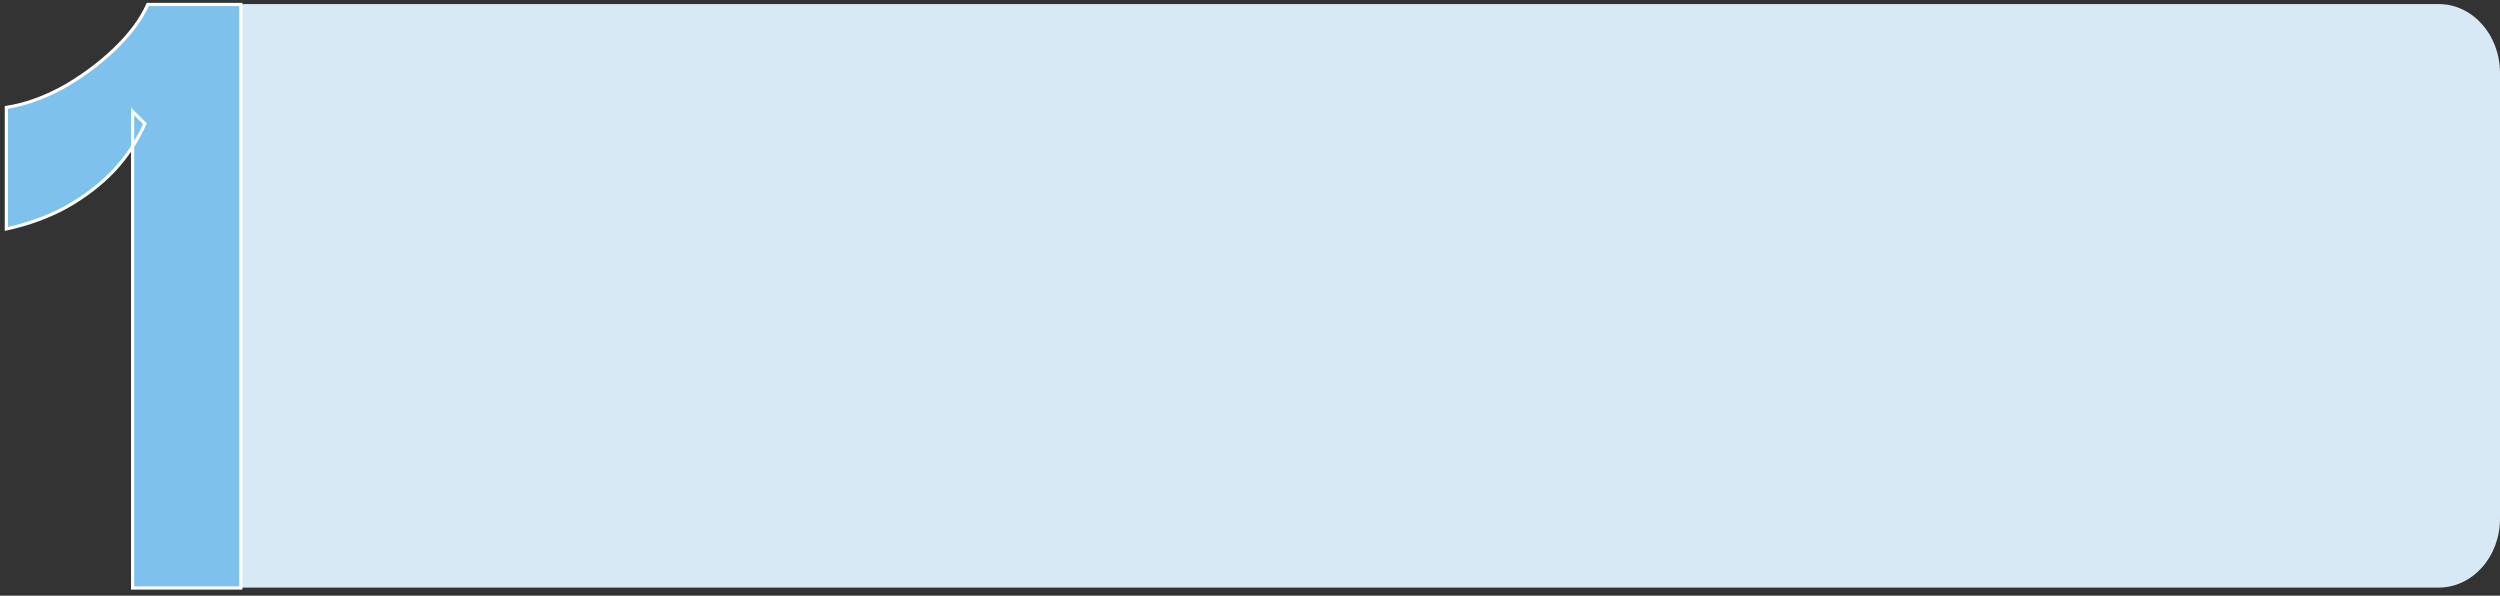
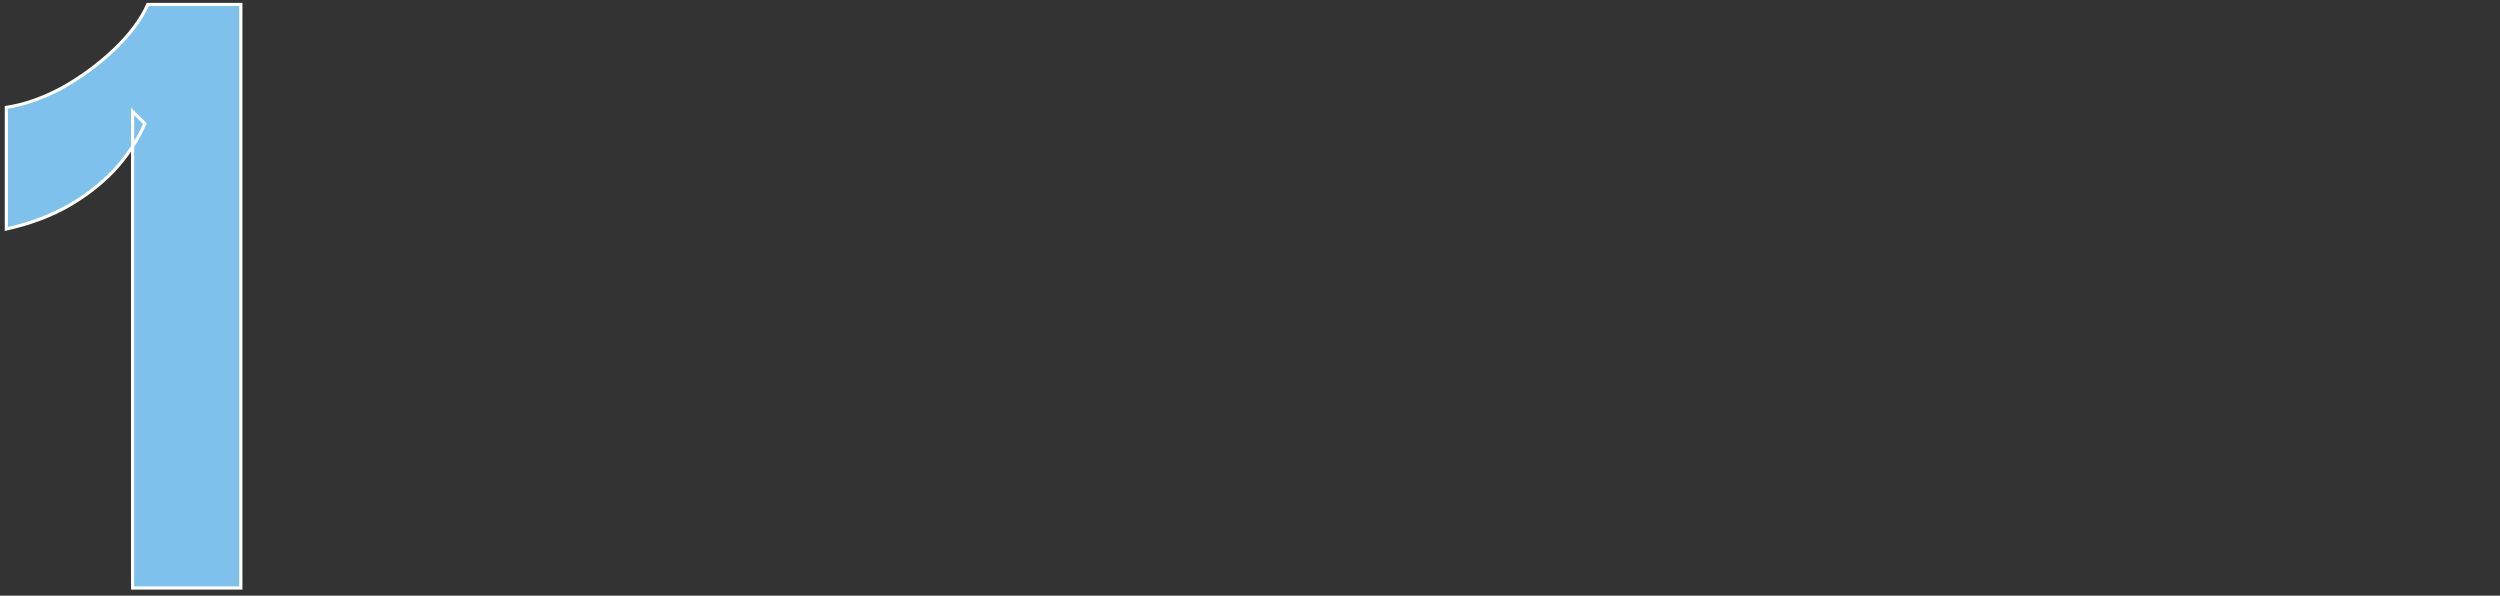
<svg xmlns="http://www.w3.org/2000/svg" width="789" height="188" viewBox="0 0 789 188" fill="none">
  <rect x="0" y="0" width="789" height="188" fill="#333333" stroke="none" />
  <g clip-path="url(#clip0_746_23)">
-     <path d="M59.204 1.279H769.645C780.335 1.279 789 11.013 789 23.02V163.701C789 175.708 780.335 185.442 769.645 185.442H59.204V1.279Z" fill="#D7E9F5" />
    <path d="M41.851 185.578V35.177L45.722 39.014C43.445 44.3 40.181 49.245 35.931 53.849C31.681 58.283 26.671 62.12 20.902 65.36C15.286 68.429 8.986 70.731 2.003 72.266V33.898C7.62 33.046 13.464 31 19.536 27.76C25.608 24.349 31.073 20.342 35.931 15.738C40.941 10.963 44.508 6.189 46.633 1.414H76.007V185.578H41.851Z" fill="#7FC1ED" stroke="white" />
  </g>
  <defs>
    <clipPath id="clip0_746_23">
      <rect width="789" height="188" fill="white" />
    </clipPath>
  </defs>
</svg>